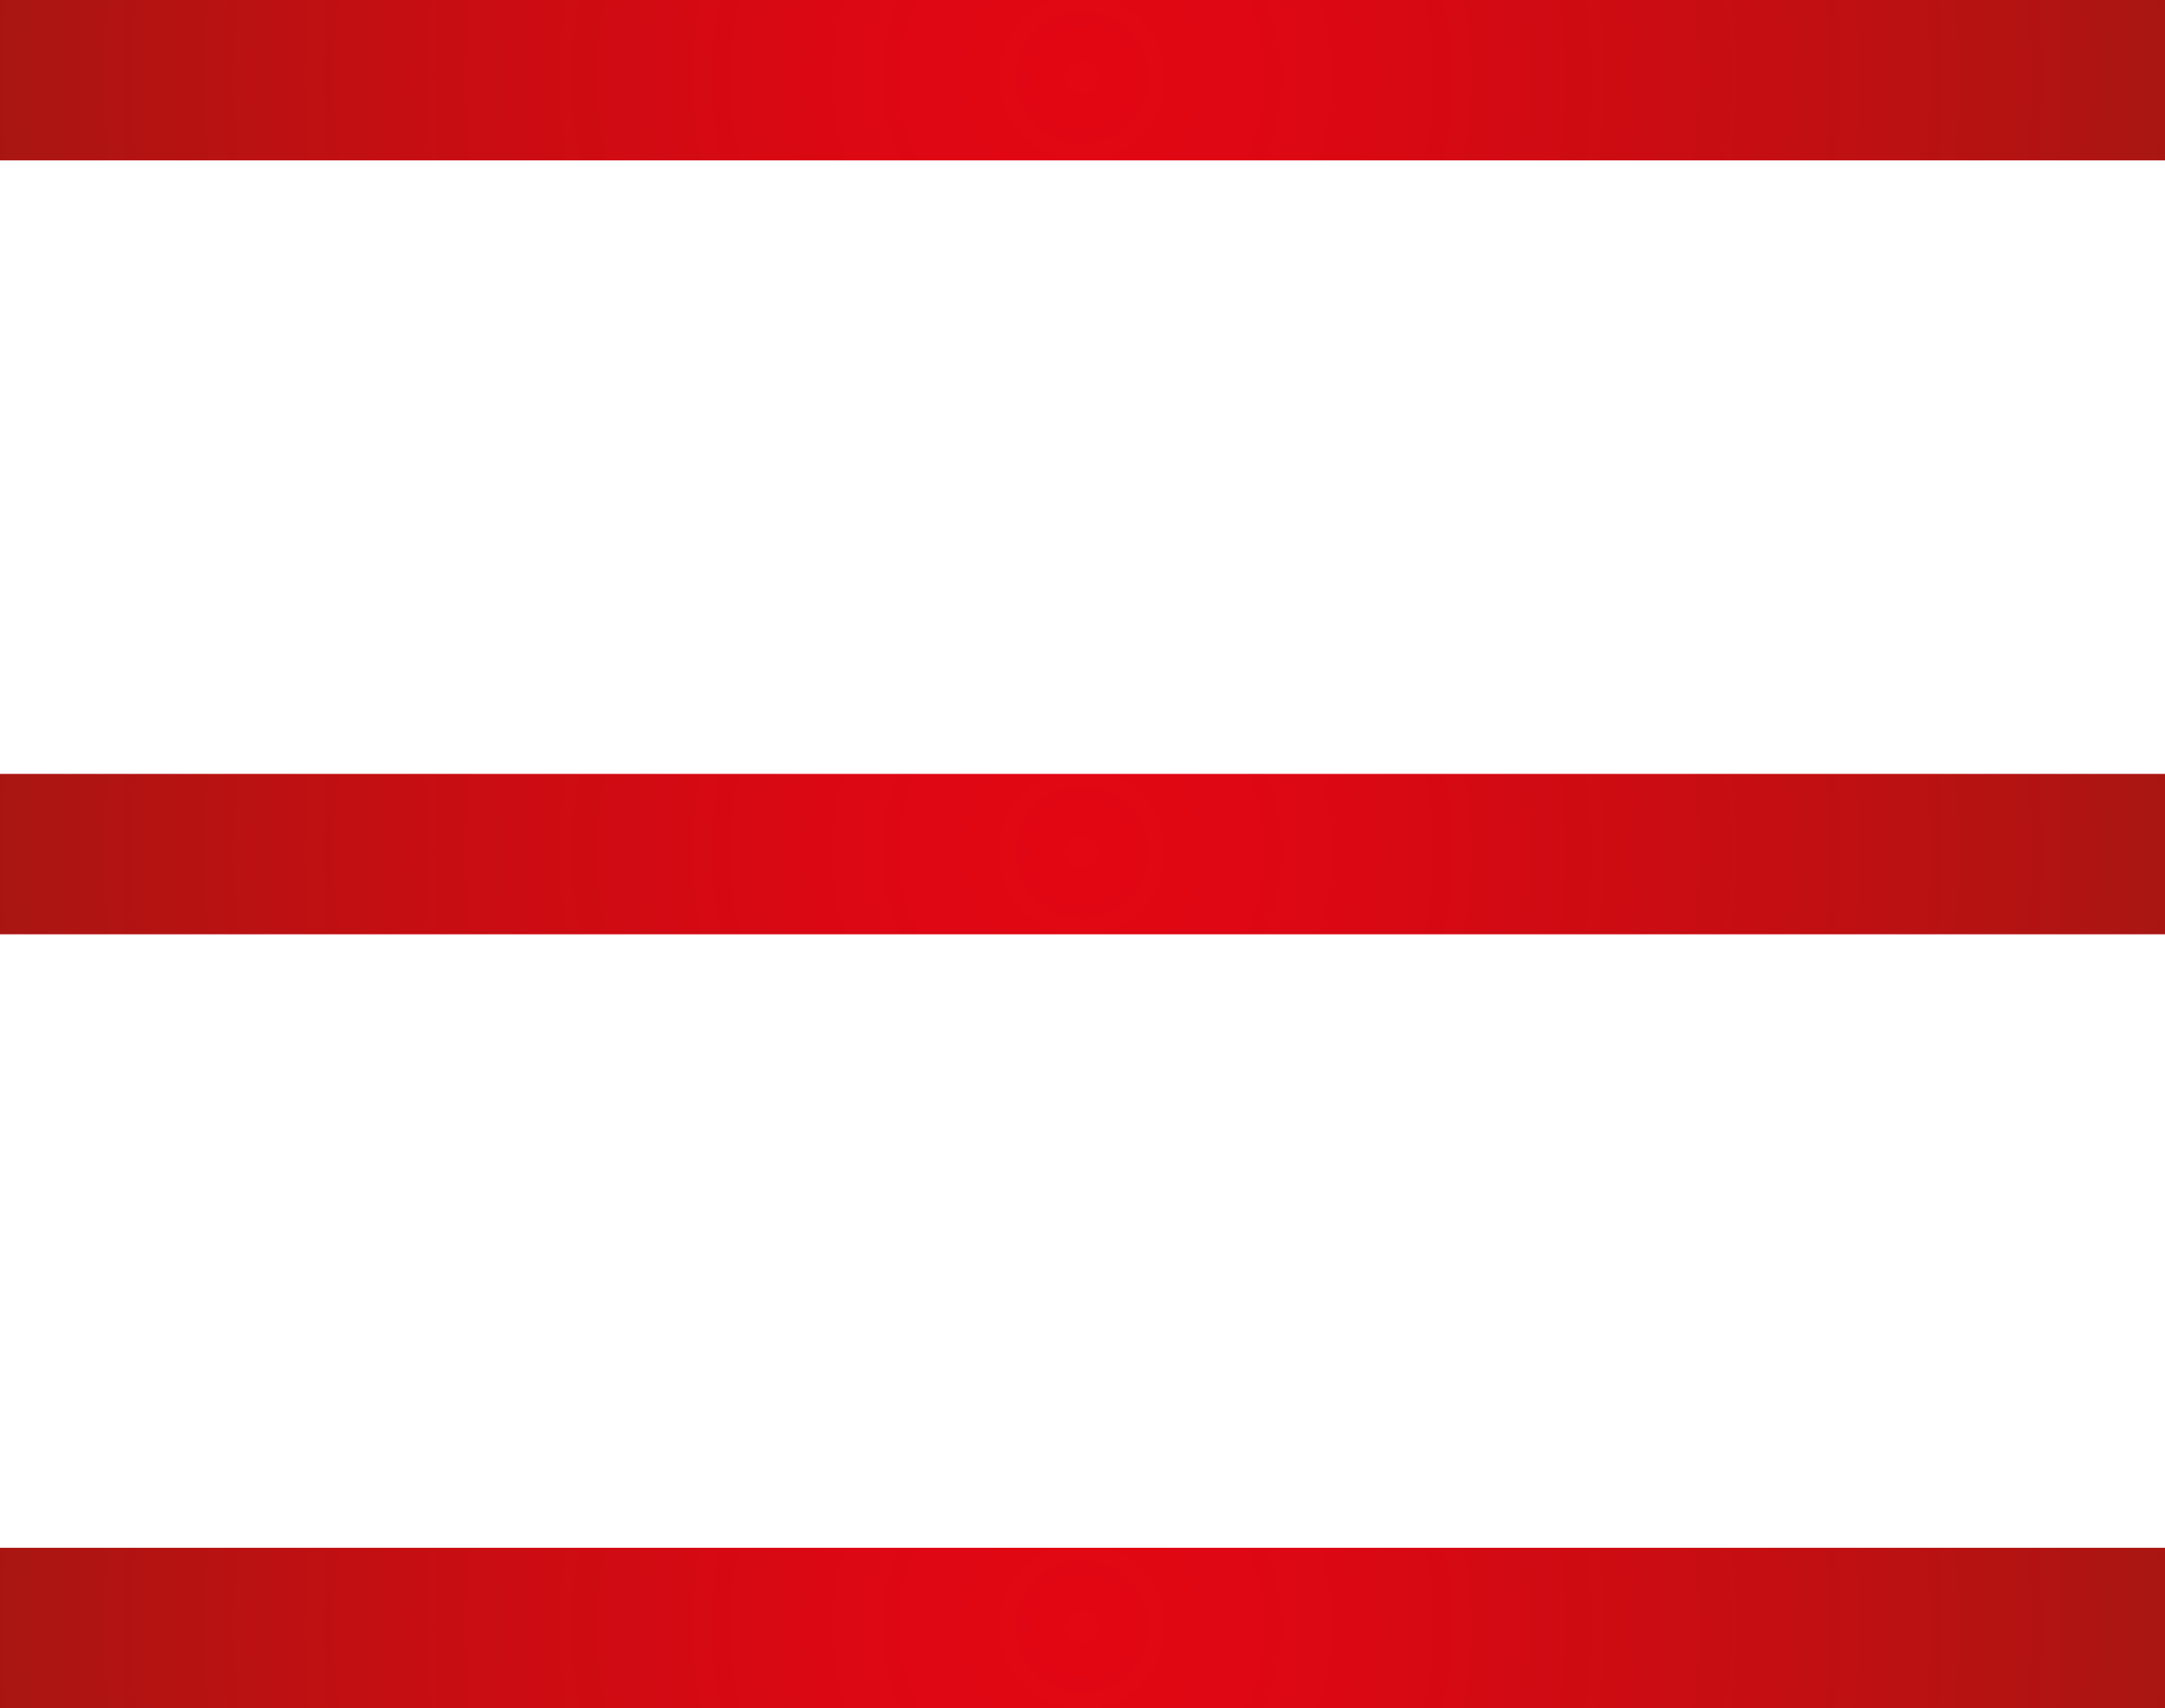
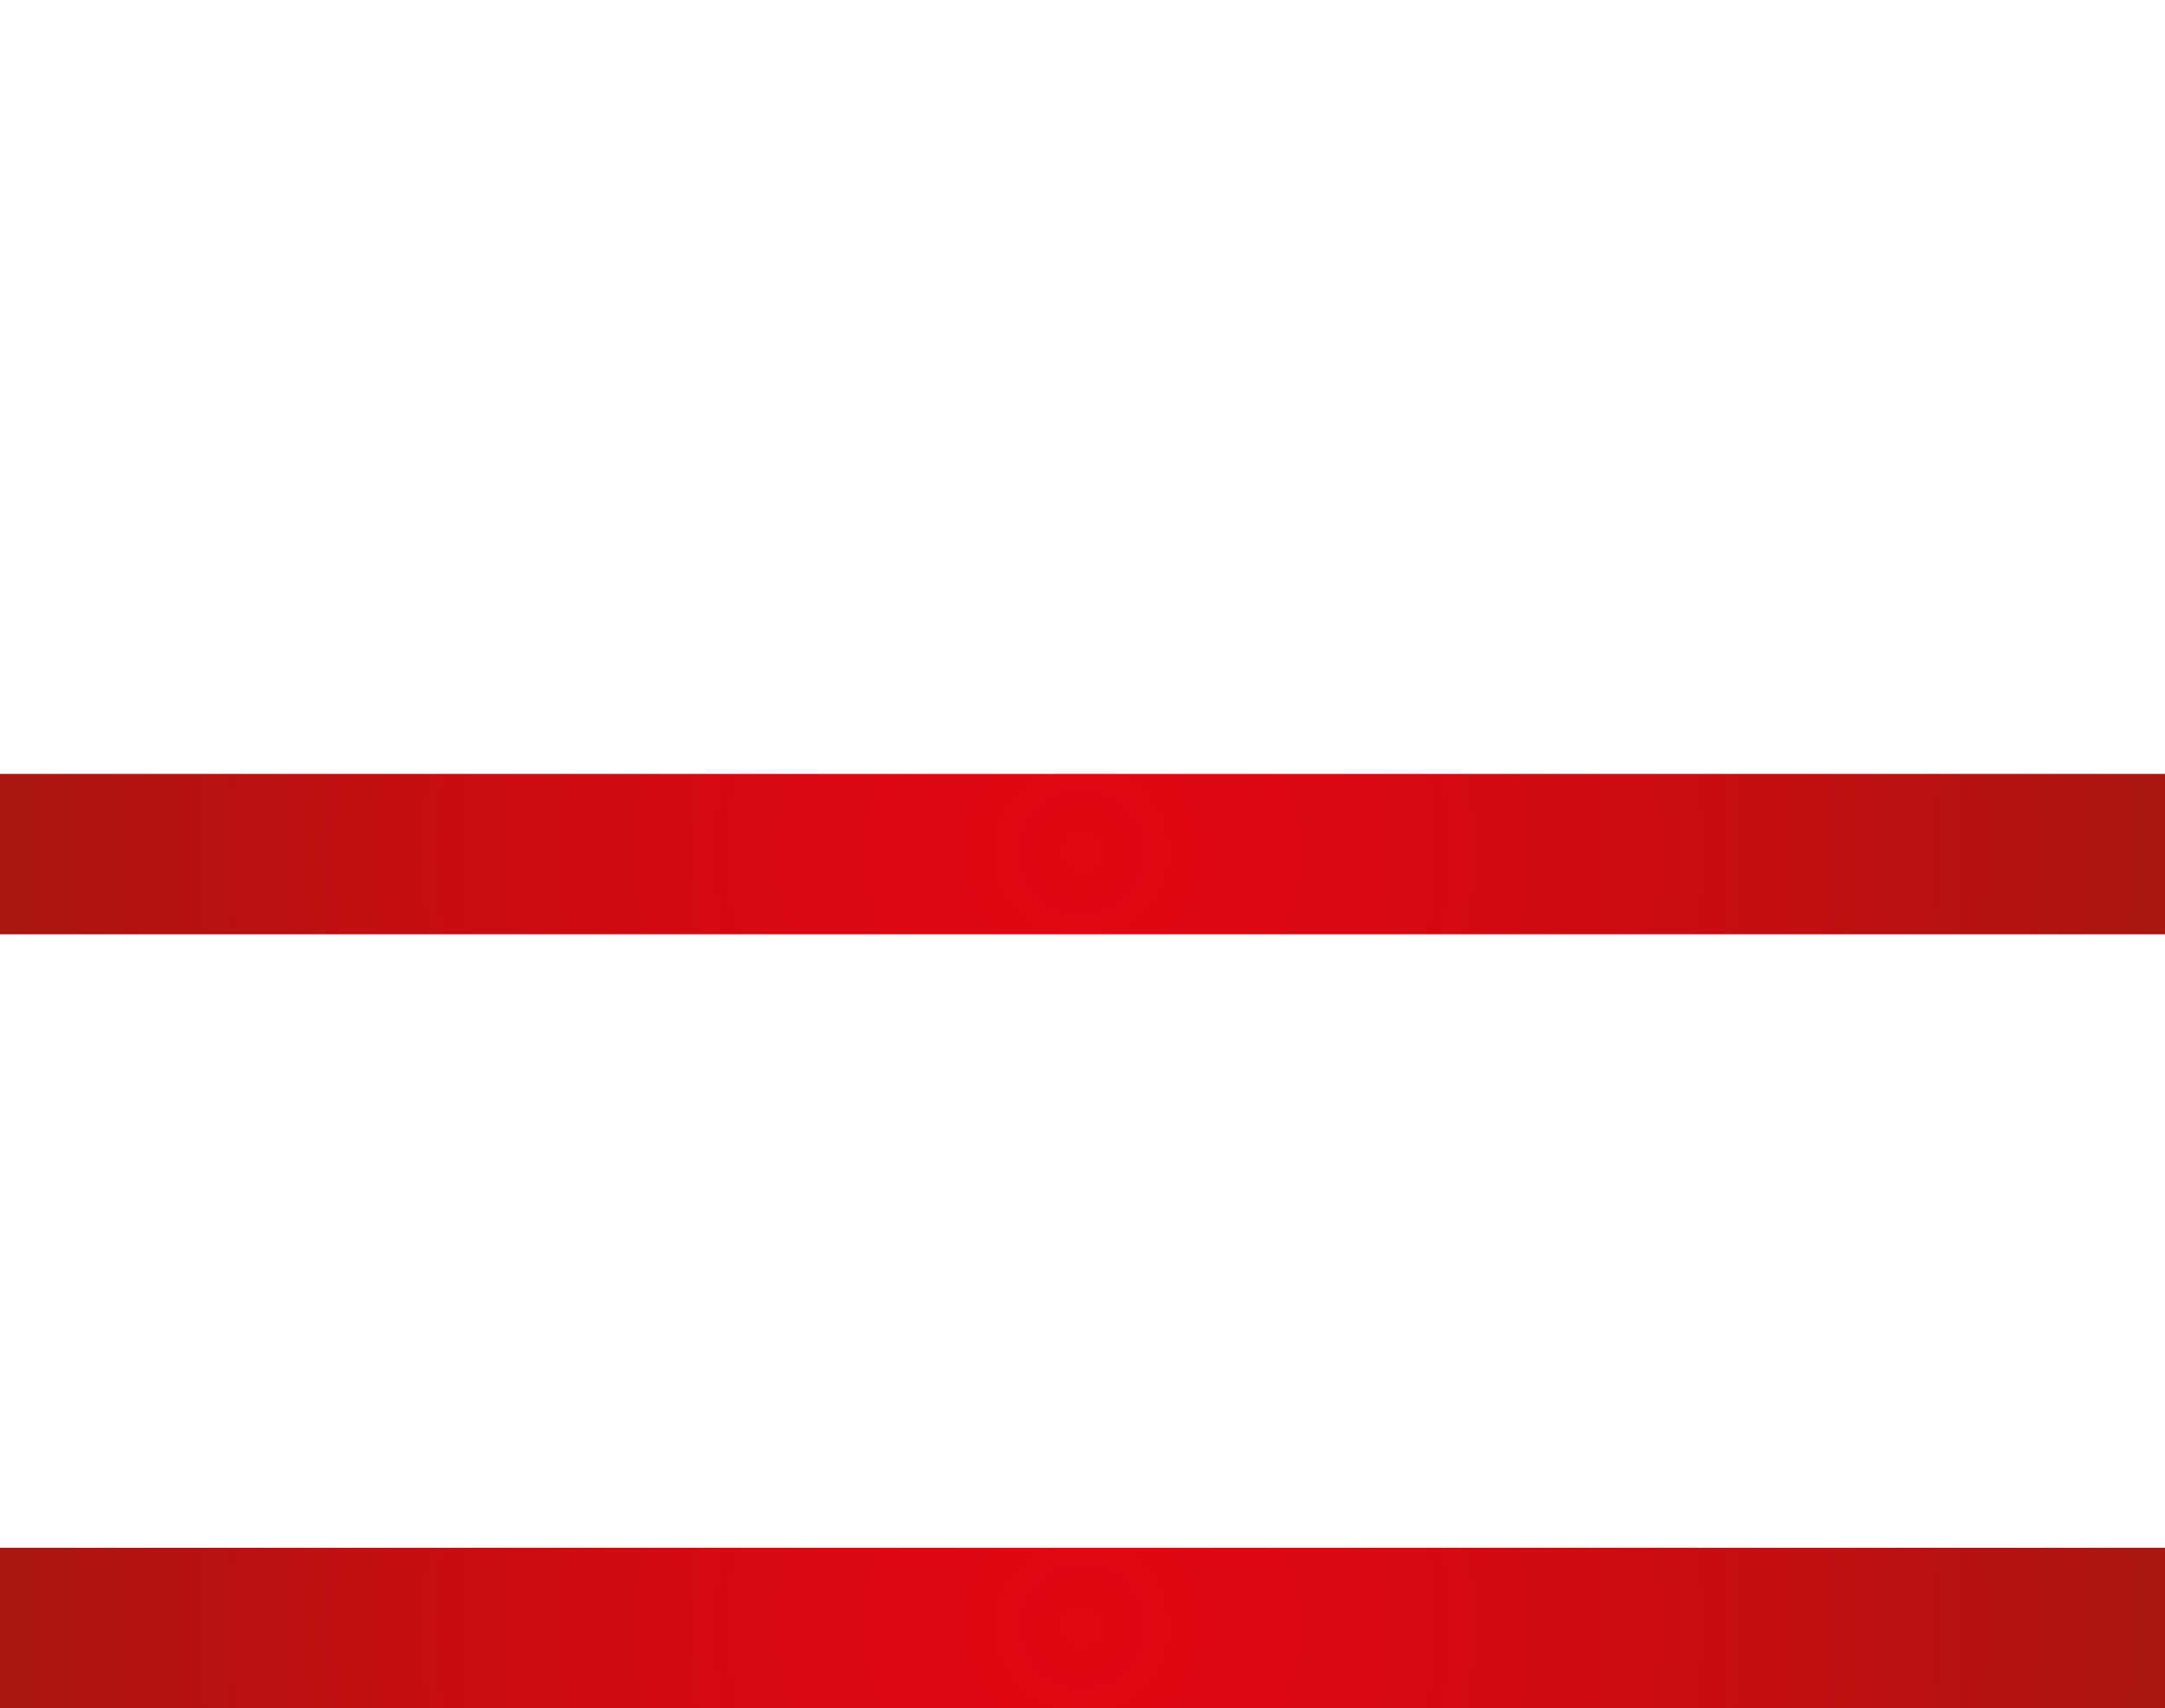
<svg xmlns="http://www.w3.org/2000/svg" version="1.1" id="Ebene_1" x="0px" y="0px" viewBox="0 0 54 42.6" style="enable-background:new 0 0 54 42.6;" xml:space="preserve">
  <style type="text/css">
	.st0{fill:url(#SVGID_1_);}
	.st1{fill:url(#SVGID_2_);}
	.st2{fill:url(#SVGID_3_);}
</style>
  <g>
    <radialGradient id="SVGID_1_" cx="-106.422" cy="335.727" r="1" gradientTransform="matrix(27 0 0 -27 2900.398 9066.623)" gradientUnits="userSpaceOnUse">
      <stop offset="0" style="stop-color:#E30613" />
      <stop offset="0.244" style="stop-color:#DB0813" />
      <stop offset="0.626" style="stop-color:#C50E12" />
      <stop offset="0.995" style="stop-color:#A91612" />
      <stop offset="1" style="stop-color:#A91612" />
    </radialGradient>
-     <polyline class="st0" points="0,0 54,0 54,4 0,4  " />
    <radialGradient id="SVGID_2_" cx="-106.422" cy="335.727" r="1" gradientTransform="matrix(27 0 0 -27 2900.398 9105.25)" gradientUnits="userSpaceOnUse">
      <stop offset="0" style="stop-color:#E30613" />
      <stop offset="0.244" style="stop-color:#DB0813" />
      <stop offset="0.626" style="stop-color:#C50E12" />
      <stop offset="0.995" style="stop-color:#A91612" />
      <stop offset="1" style="stop-color:#A91612" />
    </radialGradient>
    <polyline class="st1" points="0,38.6 54,38.6 54,42.6 0,42.6  " />
    <radialGradient id="SVGID_3_" cx="-106.422" cy="335.727" r="1" gradientTransform="matrix(27 0 0 -27 2900.398 9085.936)" gradientUnits="userSpaceOnUse">
      <stop offset="0" style="stop-color:#E30613" />
      <stop offset="0.244" style="stop-color:#DB0813" />
      <stop offset="0.626" style="stop-color:#C50E12" />
      <stop offset="0.995" style="stop-color:#A91612" />
      <stop offset="1" style="stop-color:#A91612" />
    </radialGradient>
    <polyline class="st2" points="0,19.3 54,19.3 54,23.3 0,23.3  " />
  </g>
</svg>